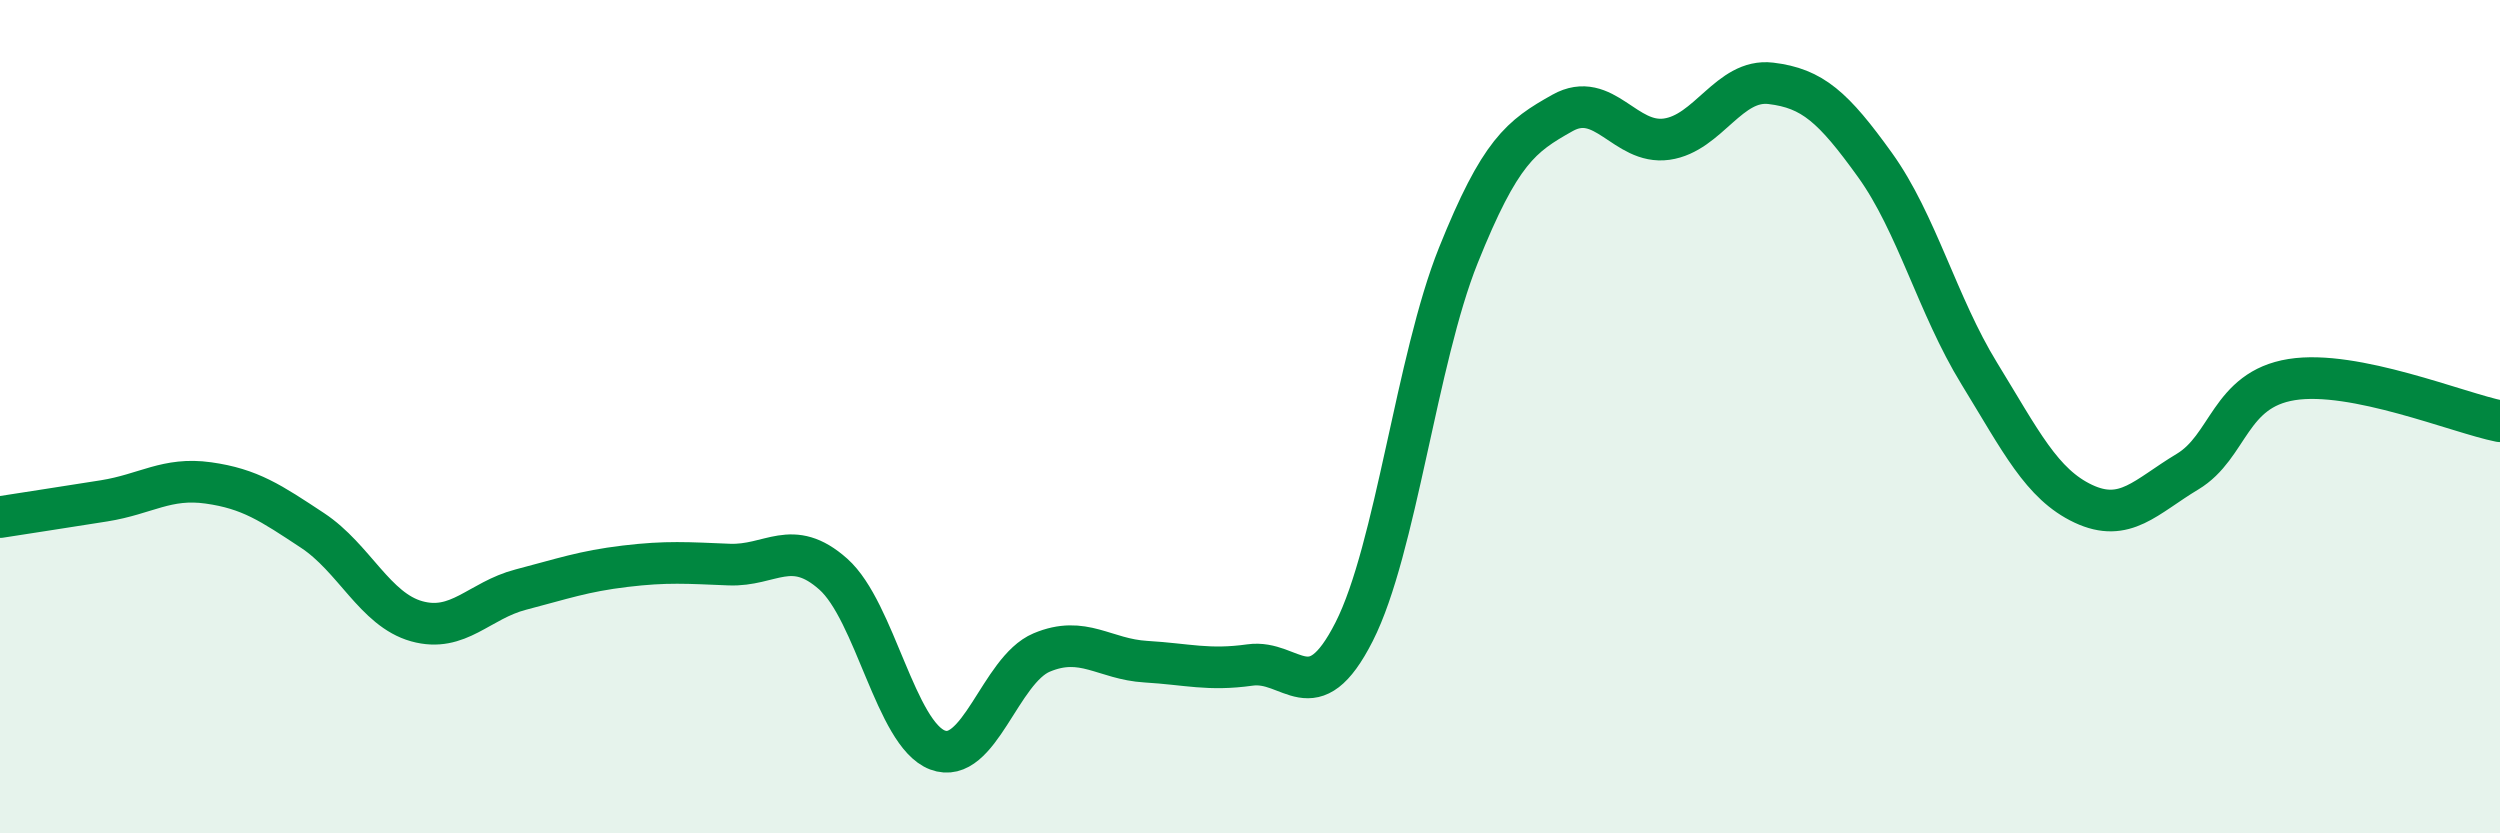
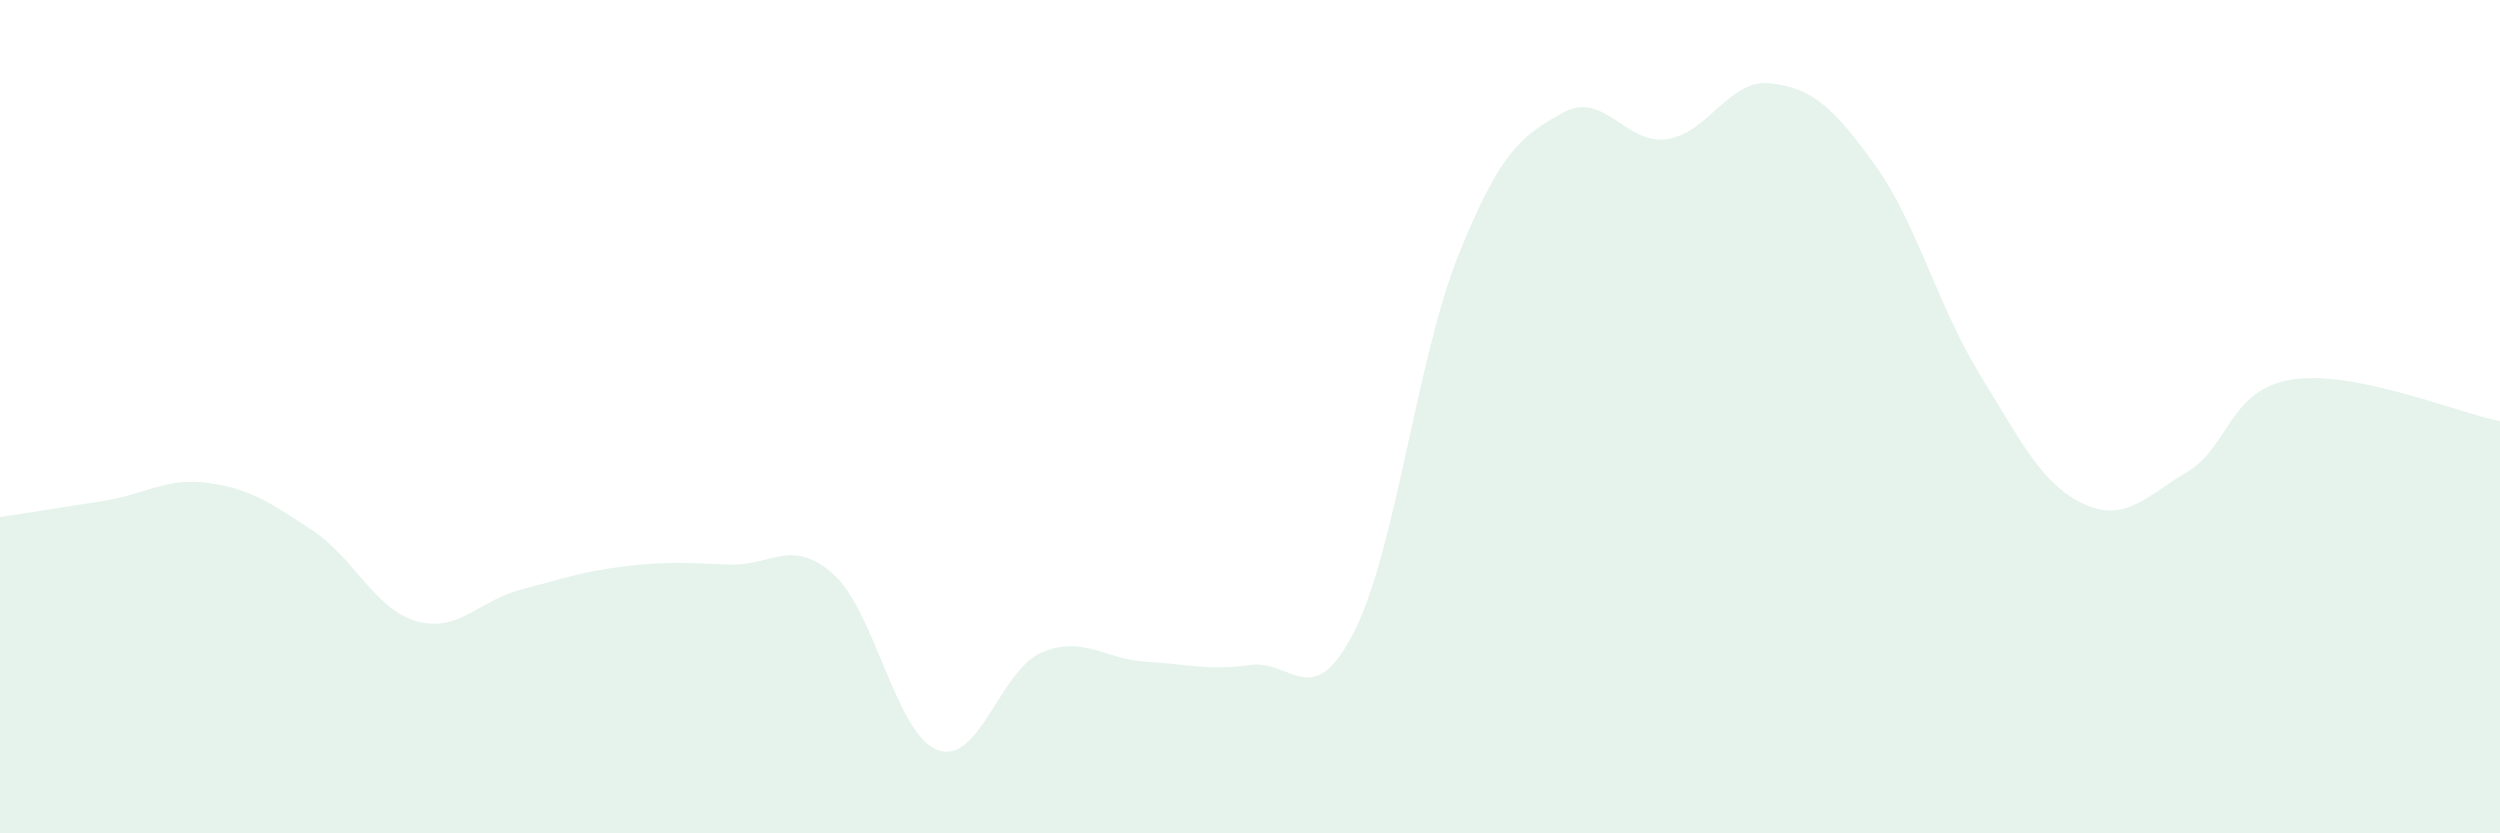
<svg xmlns="http://www.w3.org/2000/svg" width="60" height="20" viewBox="0 0 60 20">
  <path d="M 0,12.41 C 0.5,12.33 1.5,12.18 2.5,12.02 C 3.5,11.86 4,11.45 5,11.59 C 6,11.73 6.5,12.07 7.5,12.73 C 8.5,13.39 9,14.63 10,14.91 C 11,15.19 11.5,14.41 12.5,14.15 C 13.5,13.89 14,13.71 15,13.59 C 16,13.47 16.5,13.51 17.5,13.55 C 18.5,13.59 19,12.89 20,13.78 C 21,14.67 21.5,17.62 22.5,18 C 23.5,18.38 24,16.08 25,15.66 C 26,15.24 26.5,15.82 27.5,15.88 C 28.5,15.94 29,16.1 30,15.96 C 31,15.82 31.5,17.13 32.5,15.16 C 33.5,13.19 34,8.62 35,6.13 C 36,3.64 36.5,3.27 37.5,2.71 C 38.5,2.15 39,3.48 40,3.34 C 41,3.2 41.5,1.88 42.5,2 C 43.5,2.12 44,2.57 45,3.96 C 46,5.35 46.5,7.33 47.5,8.96 C 48.5,10.59 49,11.62 50,12.09 C 51,12.56 51.5,11.92 52.5,11.32 C 53.5,10.72 53.5,9.35 55,9.11 C 56.5,8.87 59,9.91 60,10.11L60 20L0 20Z" fill="#008740" opacity="0.1" stroke-linecap="round" stroke-linejoin="round" />
-   <path d="M 0,12.41 C 0.5,12.33 1.5,12.18 2.5,12.02 C 3.5,11.86 4,11.45 5,11.59 C 6,11.73 6.5,12.07 7.5,12.73 C 8.5,13.39 9,14.63 10,14.91 C 11,15.19 11.5,14.41 12.5,14.15 C 13.5,13.89 14,13.71 15,13.59 C 16,13.47 16.5,13.51 17.5,13.55 C 18.5,13.59 19,12.89 20,13.78 C 21,14.67 21.5,17.62 22.5,18 C 23.5,18.38 24,16.08 25,15.66 C 26,15.24 26.5,15.82 27.5,15.88 C 28.5,15.94 29,16.1 30,15.96 C 31,15.82 31.5,17.13 32.5,15.16 C 33.5,13.19 34,8.62 35,6.13 C 36,3.64 36.5,3.27 37.5,2.71 C 38.5,2.15 39,3.48 40,3.34 C 41,3.2 41.5,1.88 42.5,2 C 43.5,2.12 44,2.57 45,3.96 C 46,5.35 46.5,7.33 47.5,8.96 C 48.5,10.59 49,11.62 50,12.09 C 51,12.56 51.5,11.92 52.5,11.32 C 53.5,10.72 53.5,9.35 55,9.11 C 56.5,8.87 59,9.91 60,10.11" stroke="#008740" stroke-width="1" fill="none" stroke-linecap="round" stroke-linejoin="round" />
</svg>